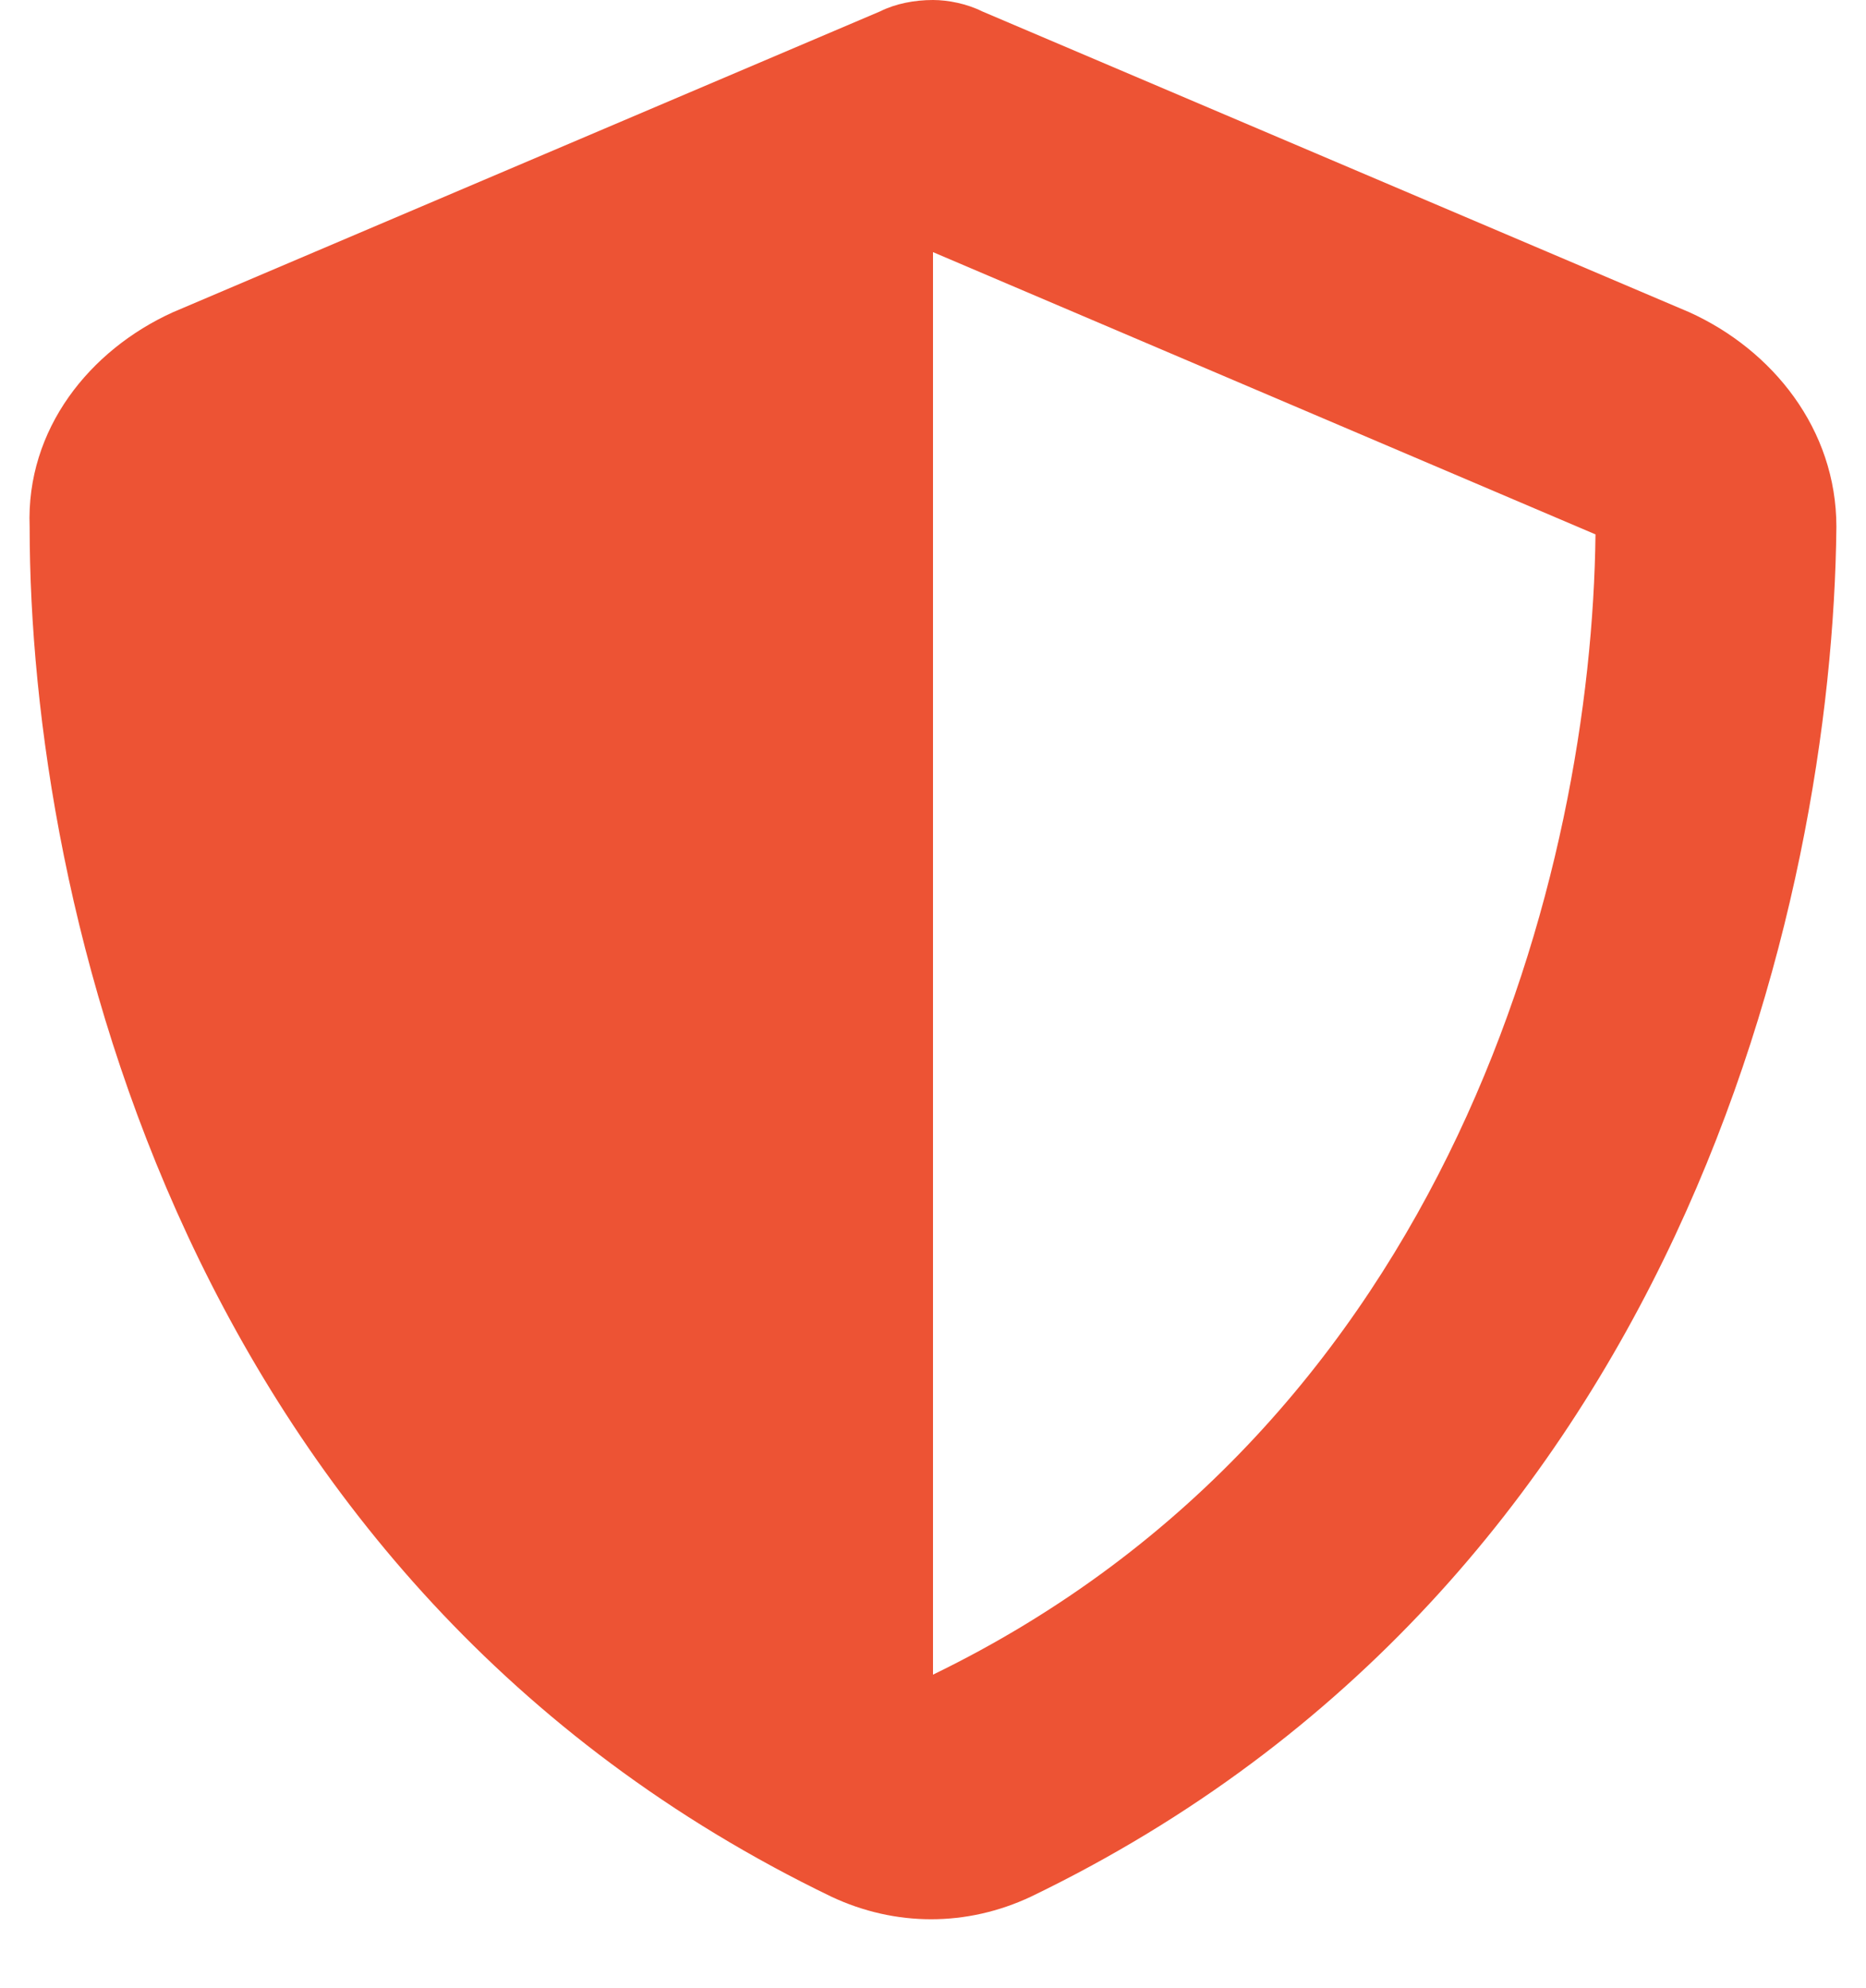
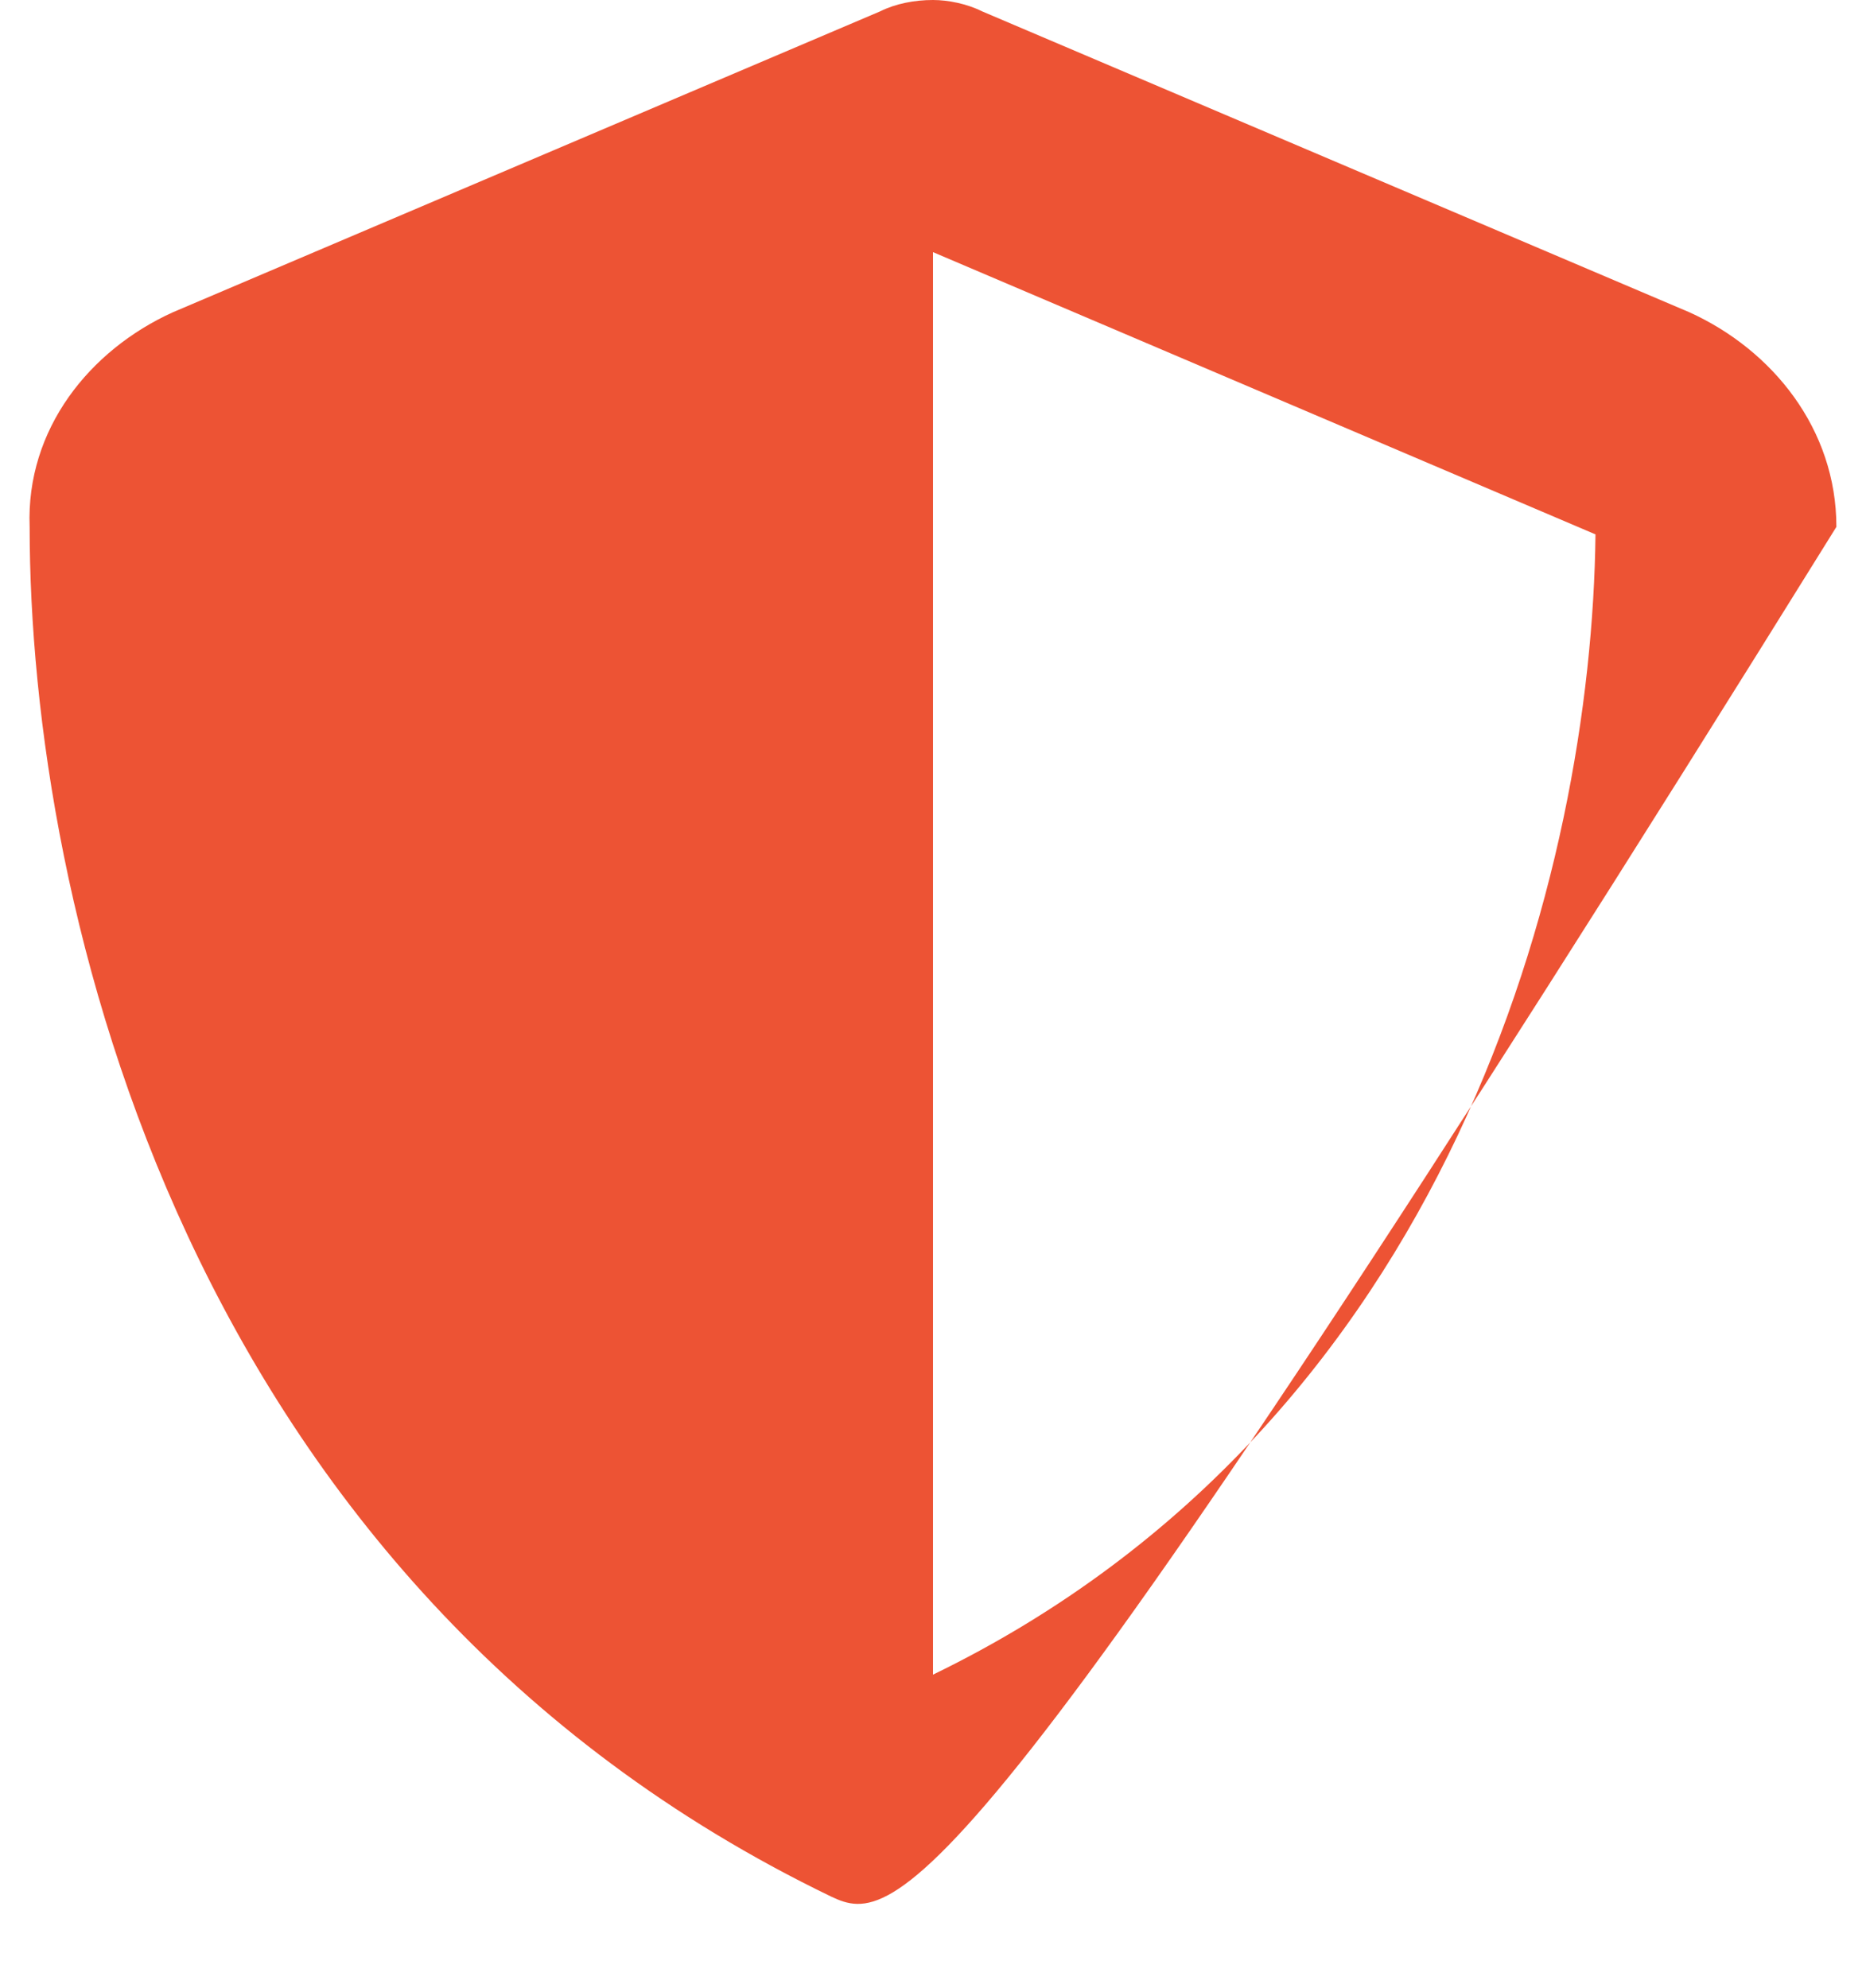
<svg xmlns="http://www.w3.org/2000/svg" width="61" height="65" viewBox="0 0 61 65" fill="none">
-   <path d="M30.5 0C30.992 0 31.608 0.123 32.1 0.369L55.233 10.213C57.94 11.443 60.032 14.027 60.032 17.227C59.908 29.531 54.864 51.803 33.7 62.016C31.608 63 29.27 63 27.178 62.016C6.014 51.803 0.969 29.531 0.969 17.227C0.846 14.027 2.938 11.443 5.645 10.213L28.778 0.369C29.27 0.123 29.885 0 30.5 0ZM30.5 8.244V54.756C47.481 46.512 52.033 28.424 52.157 17.473L30.5 8.244Z" fill="#ED5334" />
+   <path d="M30.5 0C30.992 0 31.608 0.123 32.1 0.369L55.233 10.213C57.94 11.443 60.032 14.027 60.032 17.227C31.608 63 29.27 63 27.178 62.016C6.014 51.803 0.969 29.531 0.969 17.227C0.846 14.027 2.938 11.443 5.645 10.213L28.778 0.369C29.27 0.123 29.885 0 30.5 0ZM30.5 8.244V54.756C47.481 46.512 52.033 28.424 52.157 17.473L30.5 8.244Z" fill="#ED5334" />
</svg>